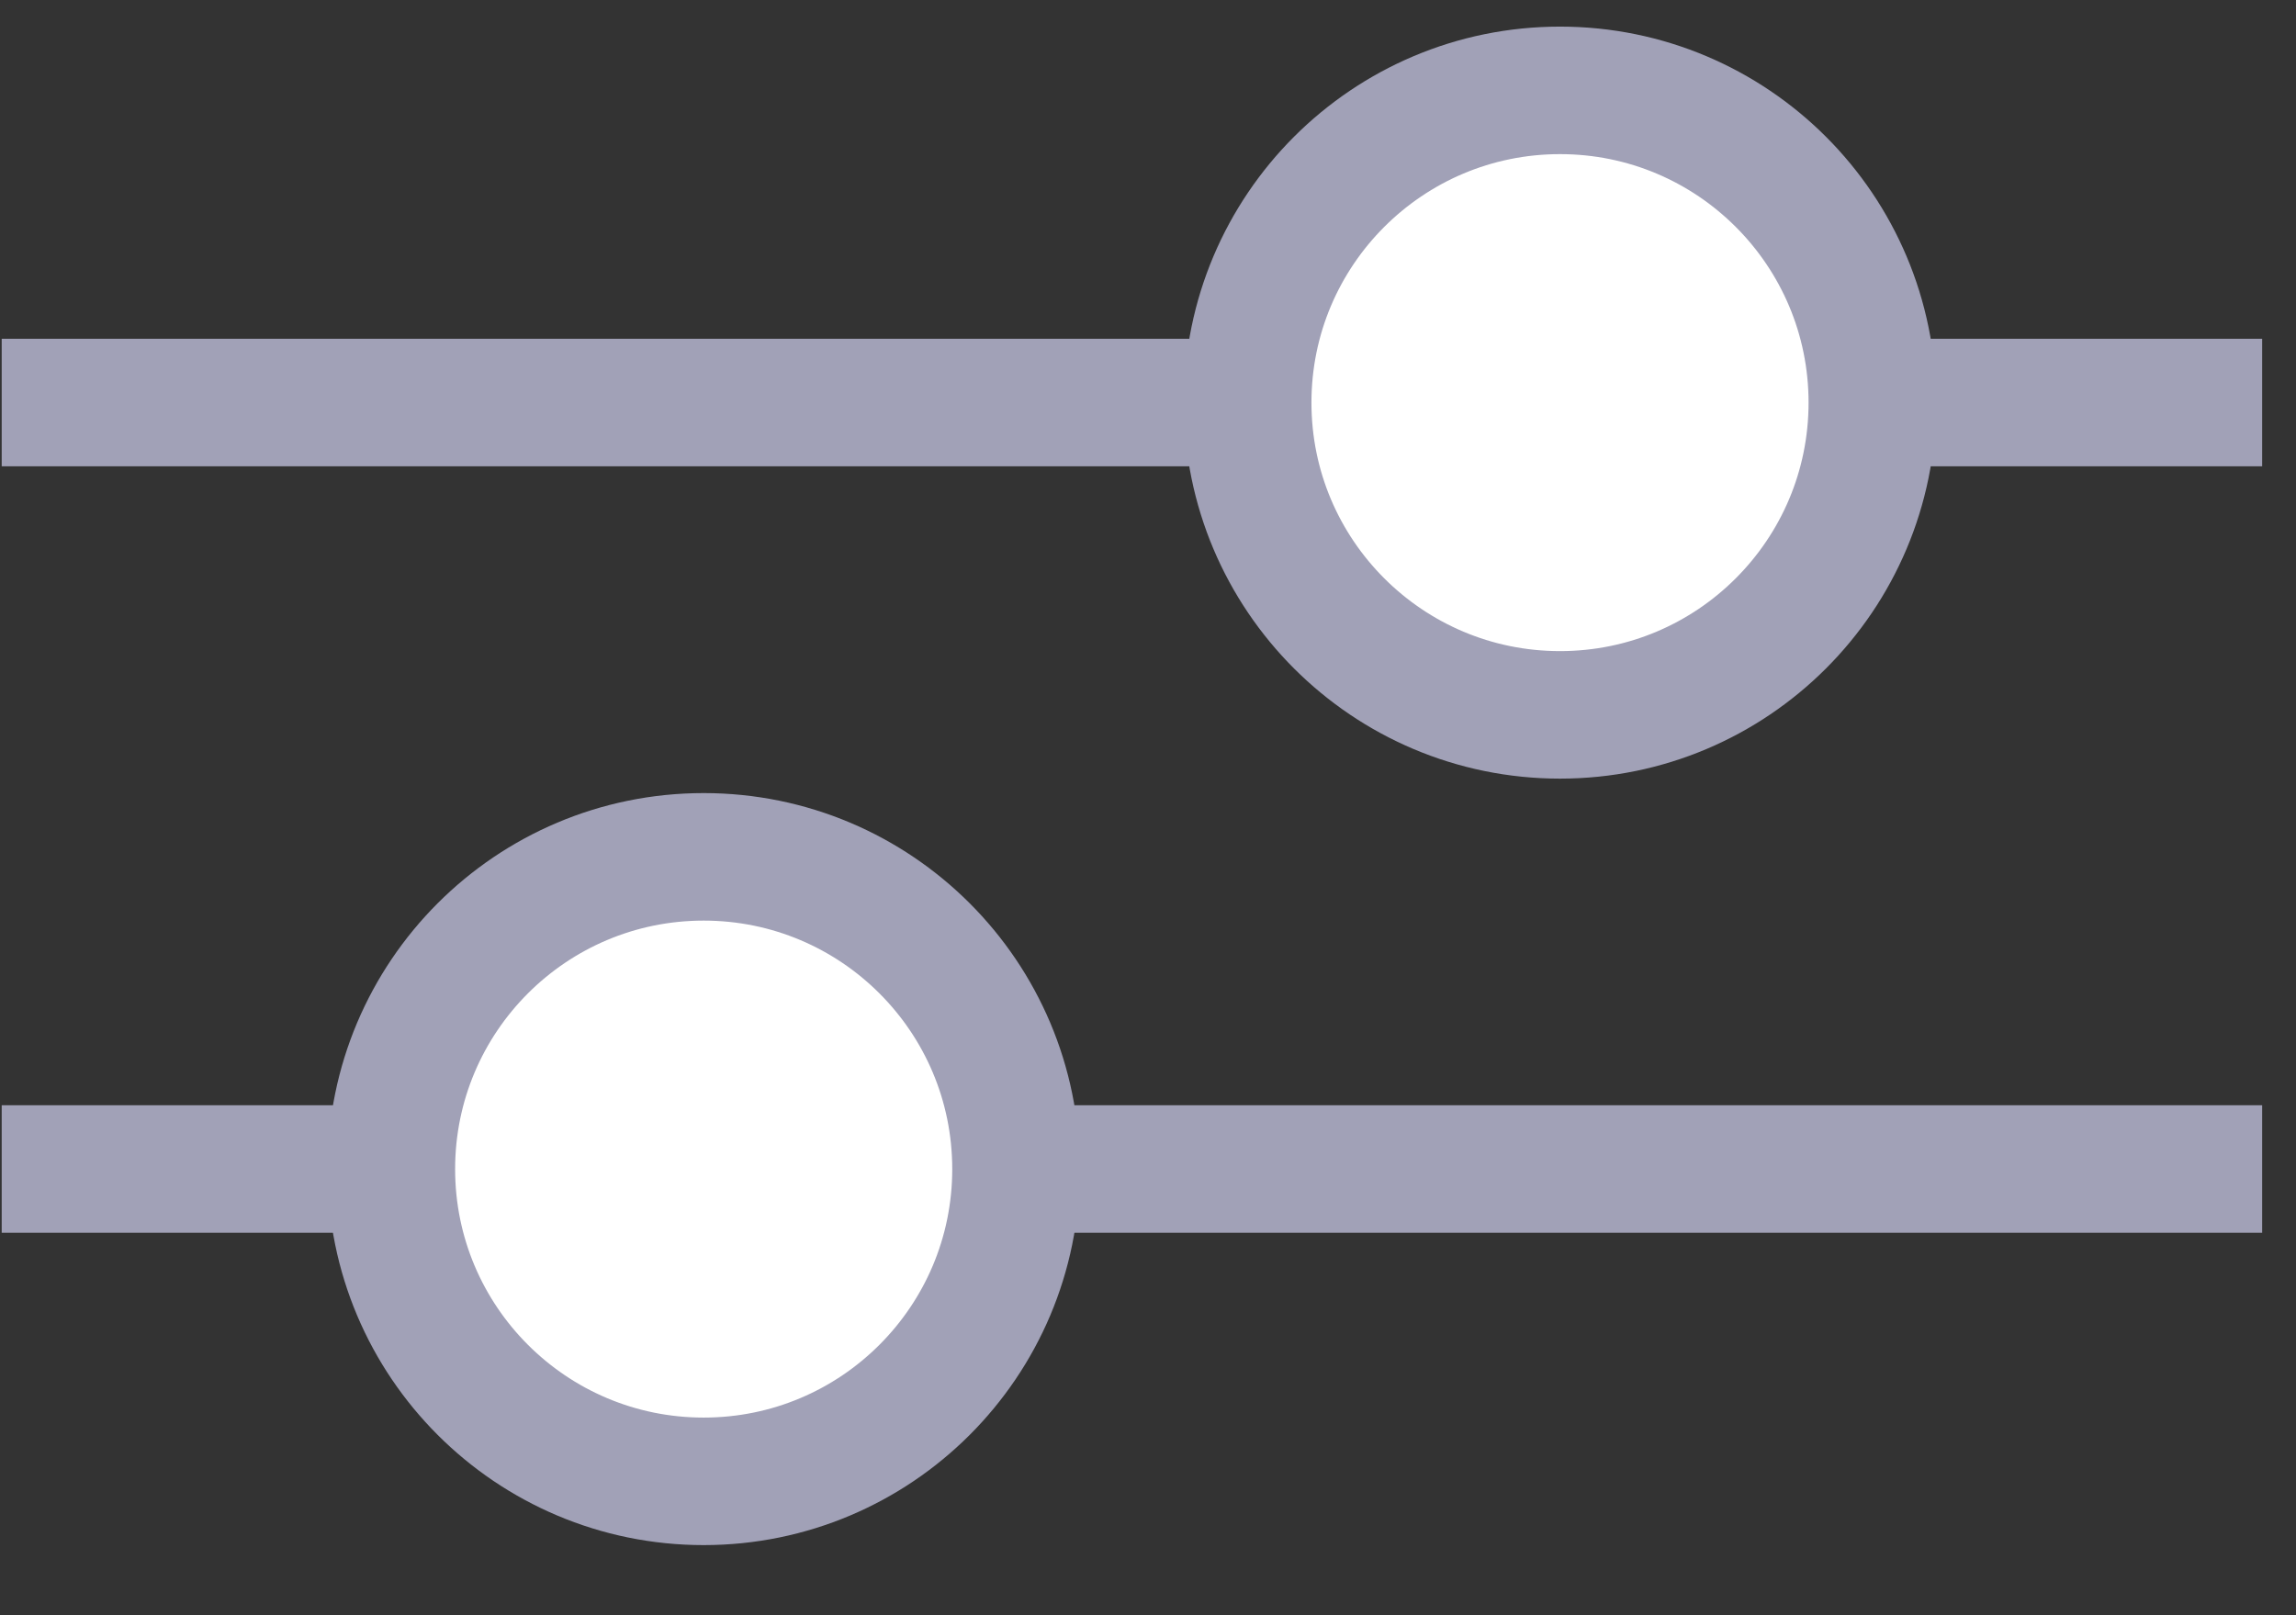
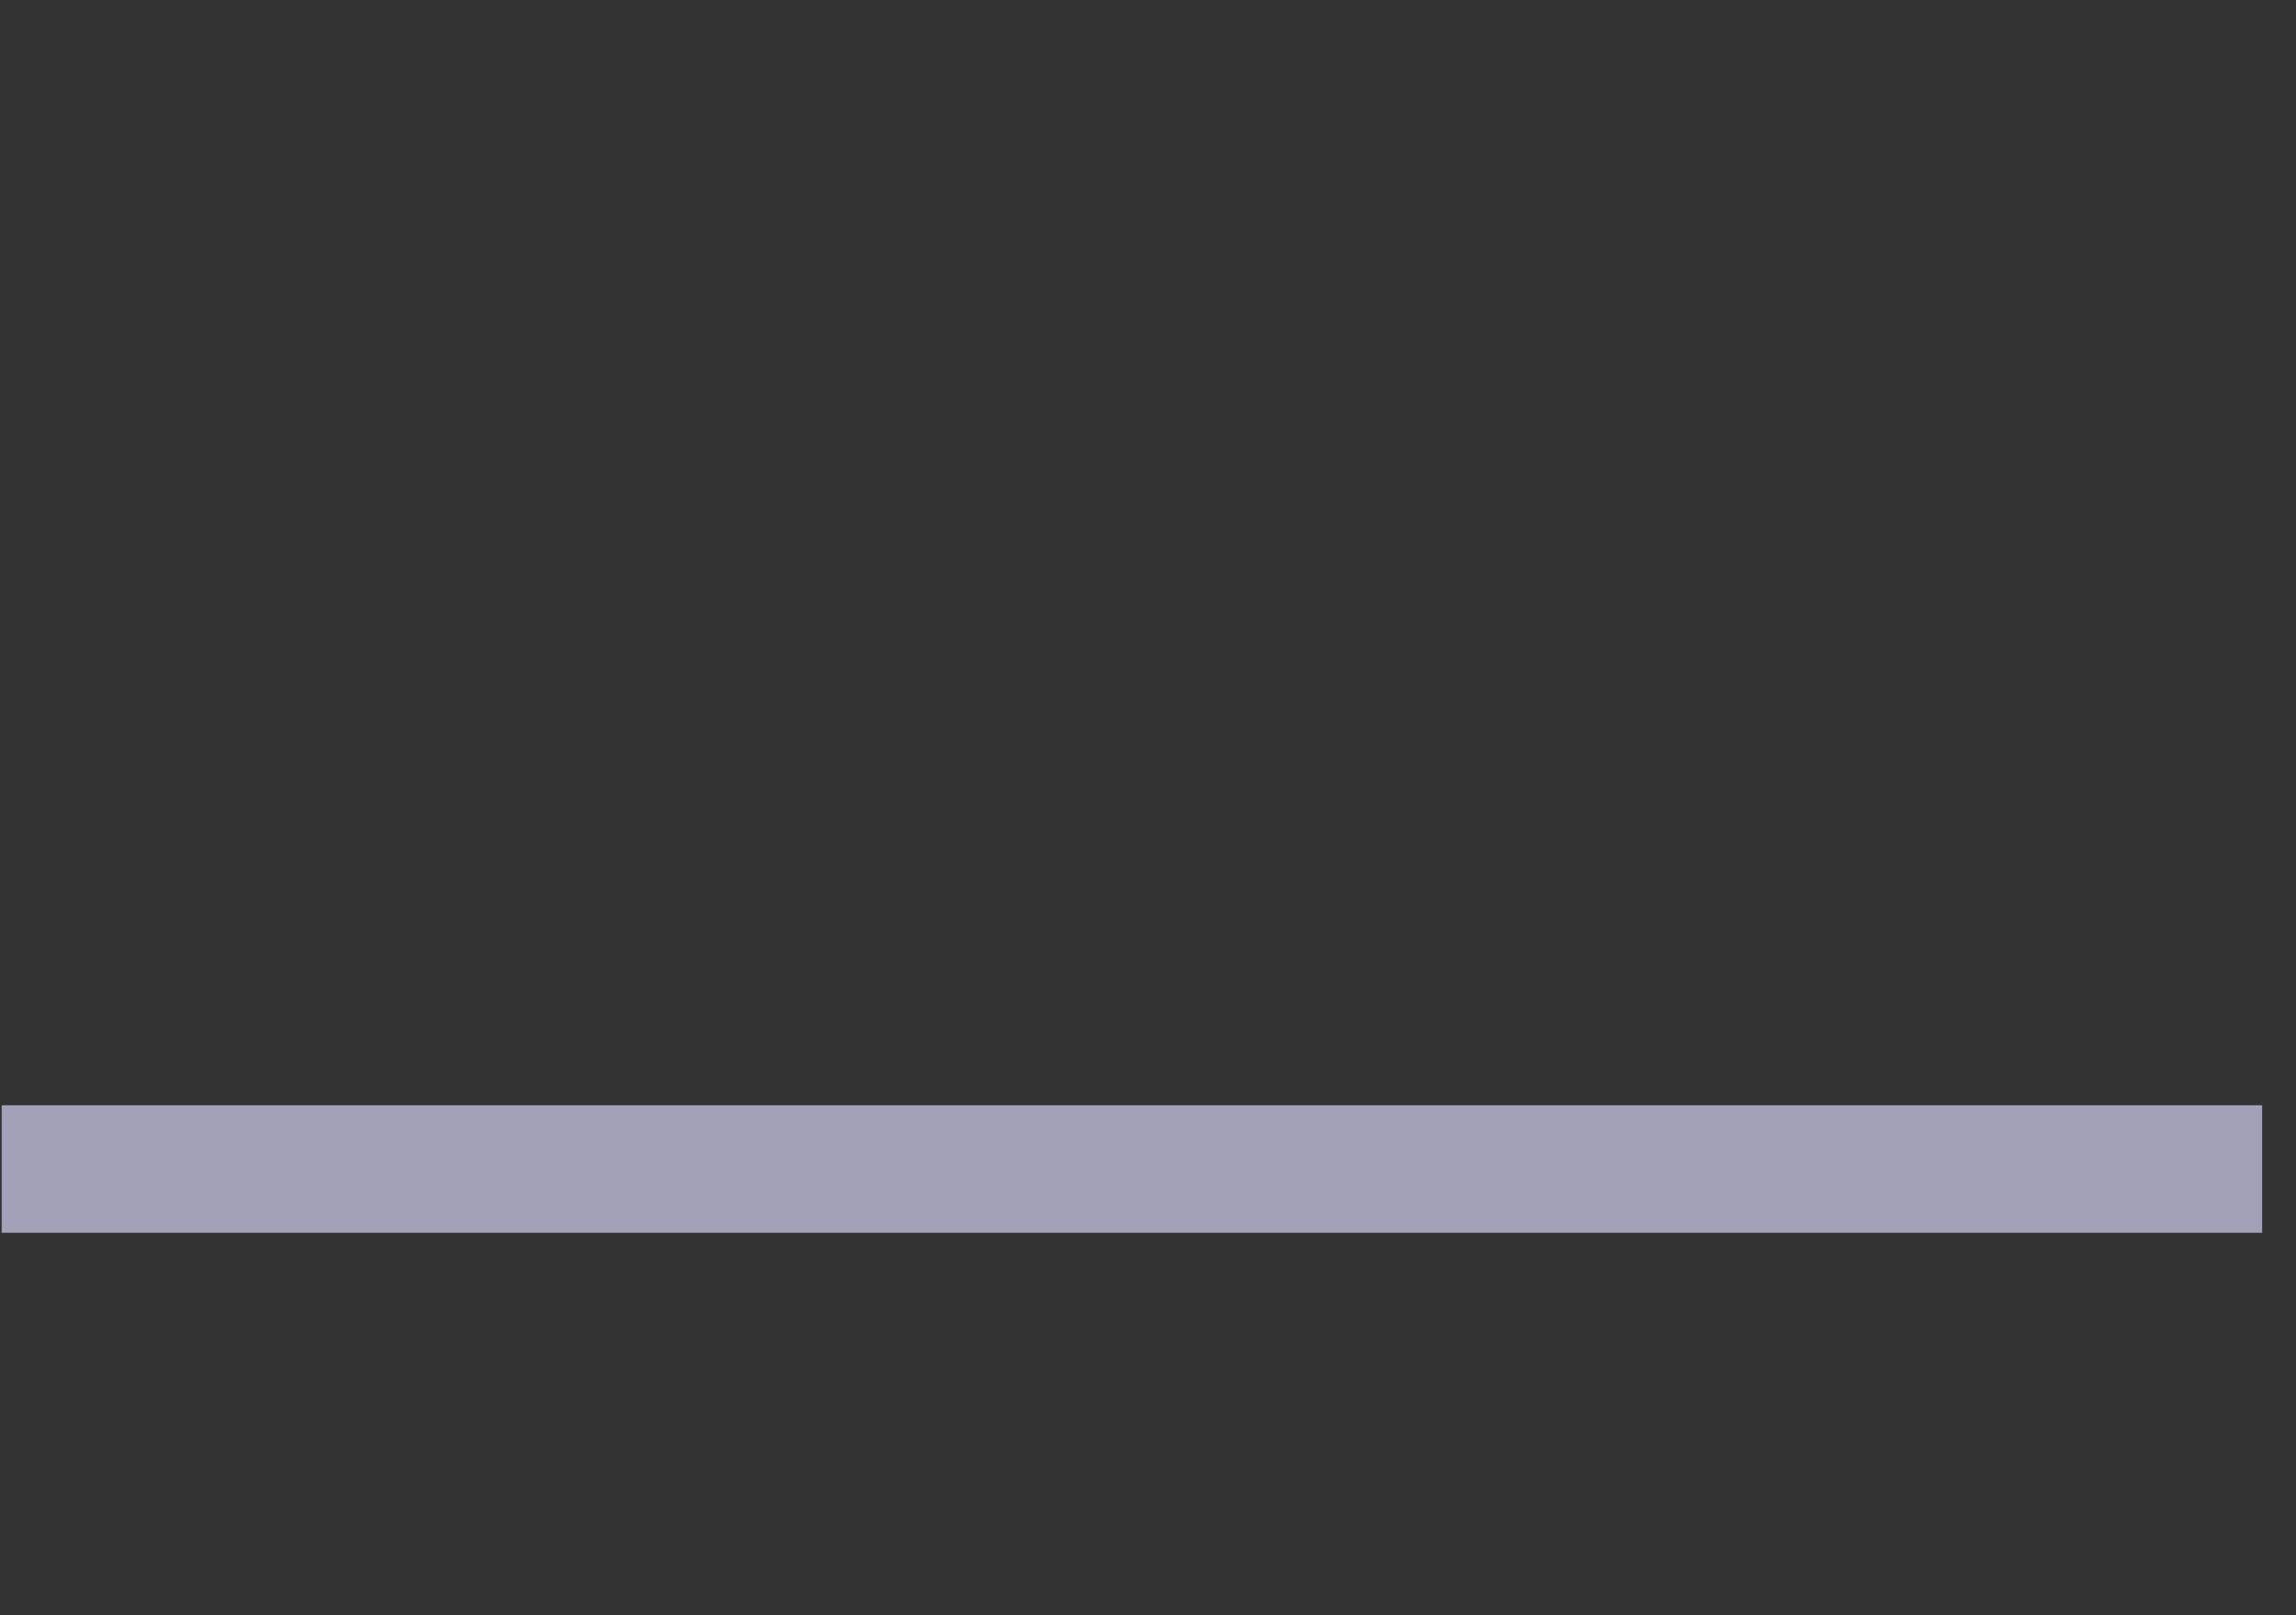
<svg xmlns="http://www.w3.org/2000/svg" width="27" height="19" viewBox="0 0 27 19" fill="none">
  <rect x="0" y="0" width="27" height="19" fill="#333333" stroke="none" />
-   <path d="M0.02 4.735H26.602" stroke="#A1A1B7" stroke-width="1.5" />
  <path d="M0.02 13.751H26.602" stroke="#A1A1B7" stroke-width="1.5" />
-   <circle cx="18.345" cy="4.736" r="3.673" fill="white" stroke="#A1A1B7" stroke-width="1.5" />
-   <circle cx="8.275" cy="13.752" r="3.673" fill="white" stroke="#A1A1B7" stroke-width="1.5" />
</svg>